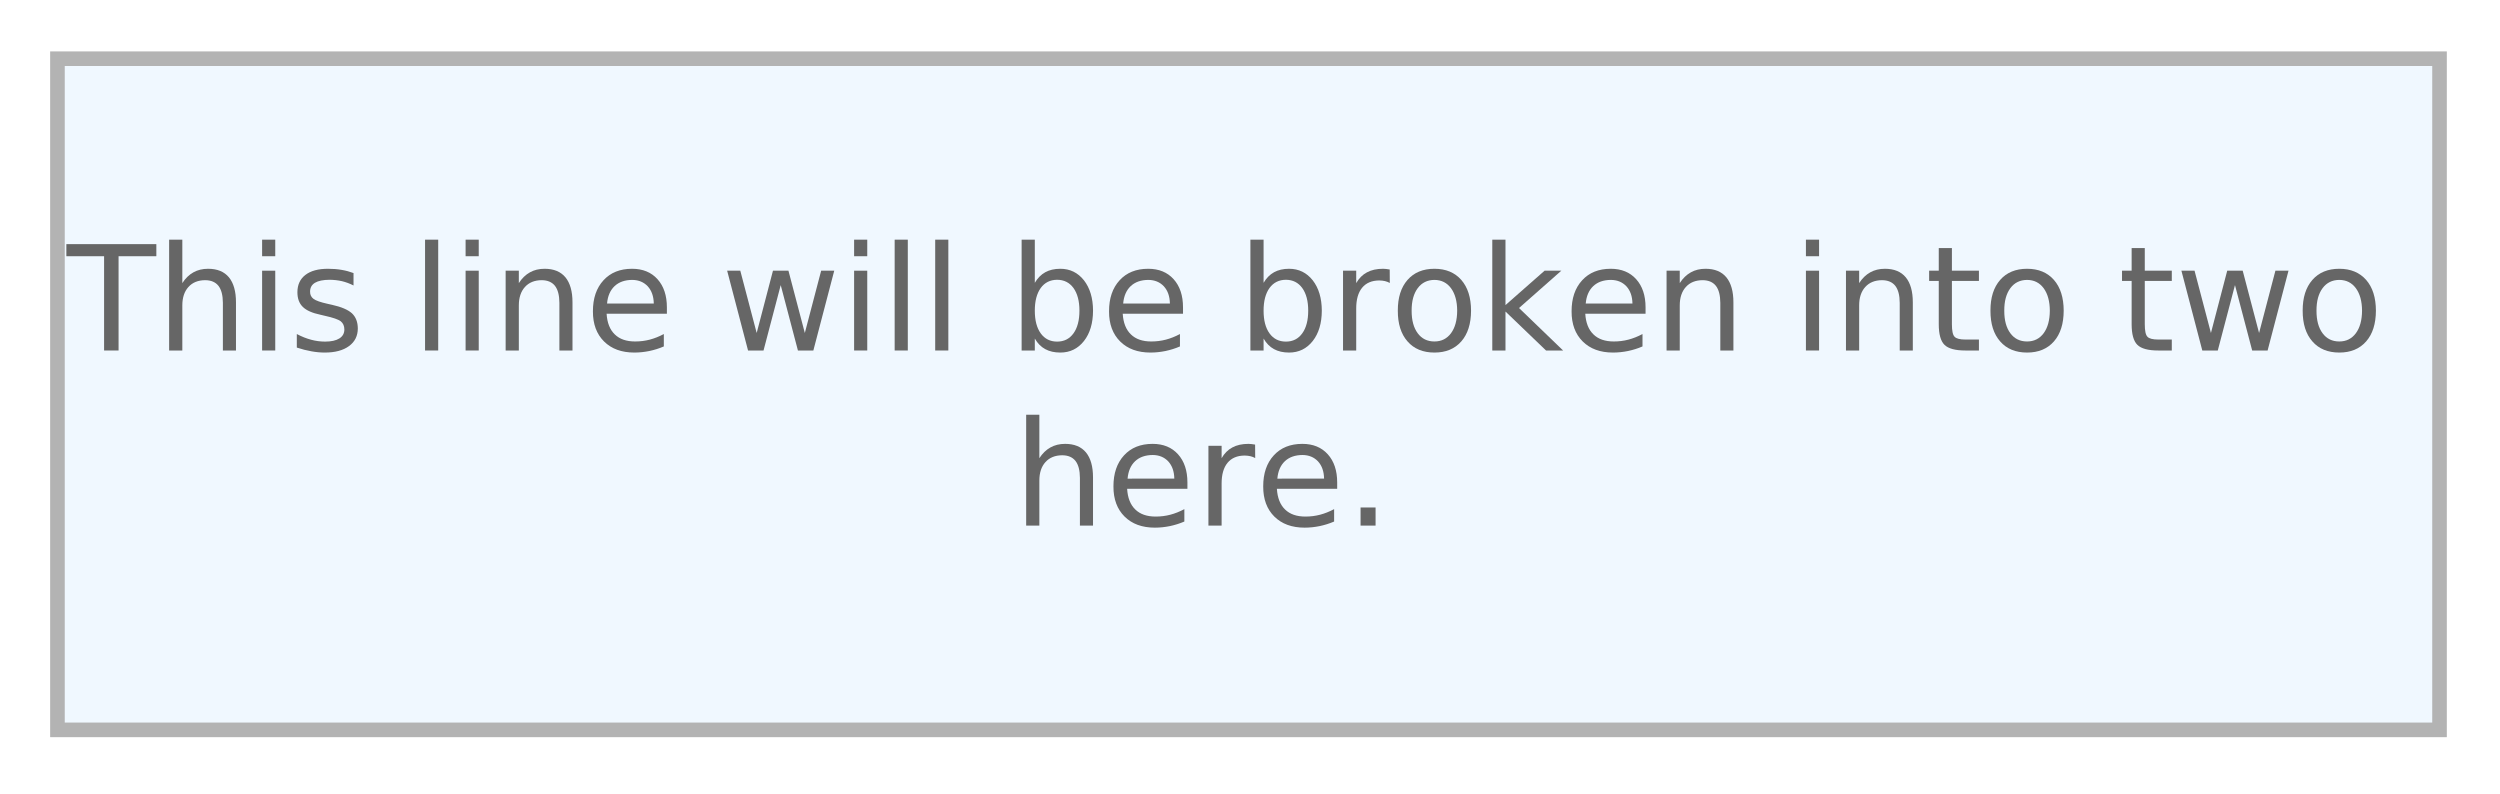
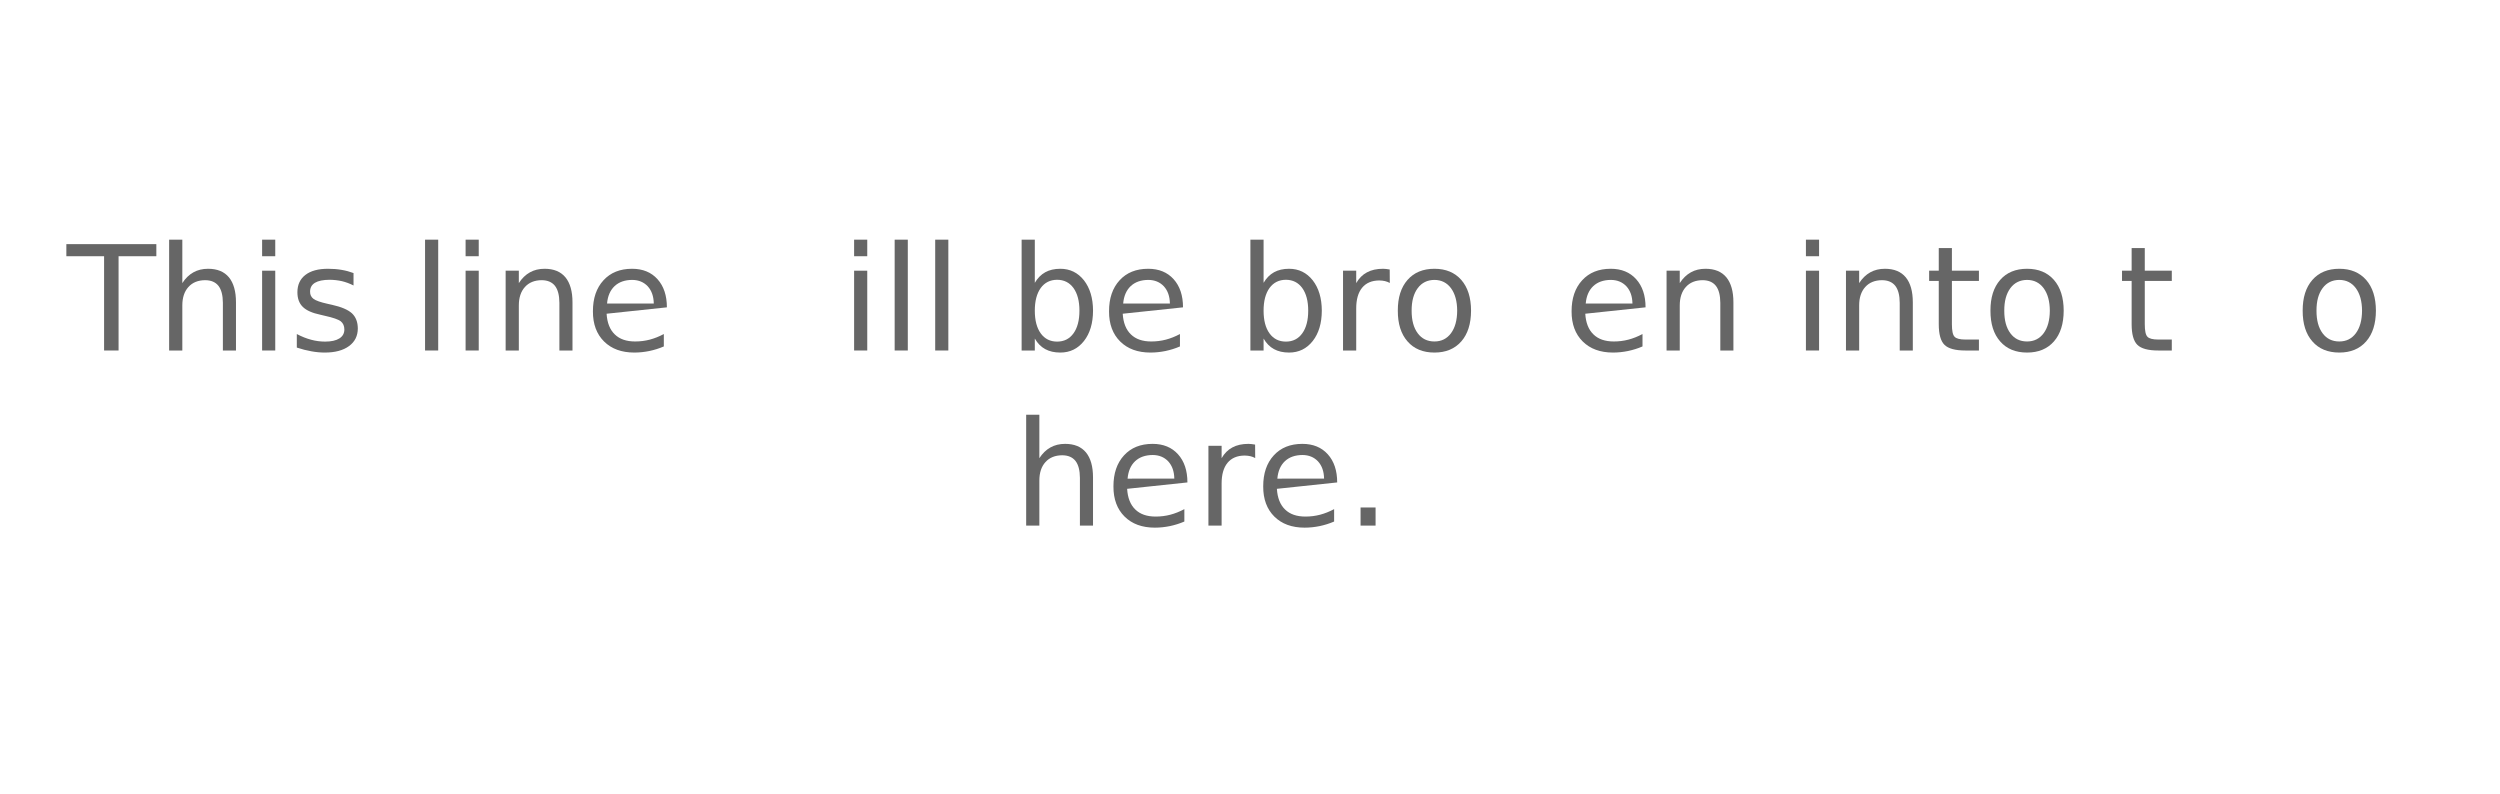
<svg xmlns="http://www.w3.org/2000/svg" xmlns:xlink="http://www.w3.org/1999/xlink" width="214pt" height="68pt" viewBox="0 0 214 68" version="1.1">
  <rect x="0" y="0" width="214" height="68" fill="#333333" stroke="none" />
  <defs>
    <g>
      <symbol overflow="visible" id="glyph0-0">
        <path style="stroke:none;" d="M 0.621 2.207 L 0.621 -8.809 L 6.867 -8.809 L 6.867 2.207 Z M 1.324 1.512 L 6.172 1.512 L 6.172 -8.105 L 1.324 -8.105 Z M 1.324 1.512 " />
      </symbol>
      <symbol overflow="visible" id="glyph0-1">
        <path style="stroke:none;" d="M -0.035 -9.105 L 7.668 -9.105 L 7.668 -8.07 L 4.434 -8.07 L 4.434 0 L 3.195 0 L 3.195 -8.07 L -0.035 -8.07 Z M -0.035 -9.105 " />
      </symbol>
      <symbol overflow="visible" id="glyph0-2">
        <path style="stroke:none;" d="M 6.855 -4.121 L 6.855 0 L 5.734 0 L 5.734 -4.086 C 5.73 -4.727 5.605 -5.211 5.355 -5.535 C 5.102 -5.855 4.723 -6.016 4.219 -6.02 C 3.613 -6.016 3.133 -5.824 2.785 -5.438 C 2.434 -5.051 2.262 -4.523 2.262 -3.859 L 2.262 0 L 1.133 0 L 1.133 -9.488 L 2.262 -9.488 L 2.262 -5.77 C 2.527 -6.18 2.844 -6.488 3.211 -6.691 C 3.574 -6.895 3.992 -6.996 4.469 -6.996 C 5.254 -6.996 5.848 -6.75 6.25 -6.266 C 6.652 -5.777 6.855 -5.062 6.855 -4.121 Z M 6.855 -4.121 " />
      </symbol>
      <symbol overflow="visible" id="glyph0-3">
        <path style="stroke:none;" d="M 1.176 -6.832 L 2.301 -6.832 L 2.301 0 L 1.176 0 Z M 1.176 -9.488 L 2.301 -9.488 L 2.301 -8.07 L 1.176 -8.07 Z M 1.176 -9.488 " />
      </symbol>
      <symbol overflow="visible" id="glyph0-4">
        <path style="stroke:none;" d="M 5.531 -6.629 L 5.531 -5.566 C 5.211 -5.73 4.879 -5.852 4.543 -5.934 C 4.199 -6.012 3.848 -6.051 3.484 -6.055 C 2.926 -6.051 2.508 -5.965 2.23 -5.797 C 1.949 -5.625 1.809 -5.371 1.812 -5.031 C 1.809 -4.77 1.91 -4.566 2.109 -4.418 C 2.309 -4.27 2.707 -4.129 3.312 -3.996 L 3.695 -3.91 C 4.488 -3.734 5.055 -3.492 5.395 -3.184 C 5.727 -2.871 5.895 -2.438 5.898 -1.883 C 5.895 -1.246 5.645 -0.746 5.145 -0.379 C 4.641 -0.008 3.949 0.176 3.074 0.176 C 2.703 0.176 2.32 0.141 1.93 0.07 C 1.531 0 1.113 -0.105 0.676 -0.25 L 0.676 -1.41 C 1.09 -1.191 1.5 -1.027 1.902 -0.922 C 2.305 -0.812 2.703 -0.762 3.098 -0.762 C 3.625 -0.762 4.031 -0.852 4.316 -1.031 C 4.602 -1.211 4.746 -1.465 4.746 -1.801 C 4.746 -2.102 4.641 -2.336 4.438 -2.5 C 4.227 -2.66 3.777 -2.816 3.086 -2.969 L 2.695 -3.062 C 2 -3.207 1.496 -3.43 1.188 -3.734 C 0.879 -4.035 0.727 -4.453 0.727 -4.984 C 0.727 -5.621 0.953 -6.117 1.41 -6.469 C 1.863 -6.82 2.508 -6.996 3.348 -6.996 C 3.758 -6.996 4.148 -6.965 4.516 -6.902 C 4.879 -6.84 5.219 -6.746 5.531 -6.629 Z M 5.531 -6.629 " />
      </symbol>
      <symbol overflow="visible" id="glyph0-5">
        <path style="stroke:none;" d="" />
      </symbol>
      <symbol overflow="visible" id="glyph0-6">
        <path style="stroke:none;" d="M 1.176 -9.488 L 2.301 -9.488 L 2.301 0 L 1.176 0 Z M 1.176 -9.488 " />
      </symbol>
      <symbol overflow="visible" id="glyph0-7">
        <path style="stroke:none;" d="M 6.855 -4.121 L 6.855 0 L 5.734 0 L 5.734 -4.086 C 5.73 -4.727 5.605 -5.211 5.355 -5.535 C 5.102 -5.855 4.723 -6.016 4.219 -6.02 C 3.613 -6.016 3.133 -5.824 2.785 -5.438 C 2.434 -5.051 2.262 -4.523 2.262 -3.859 L 2.262 0 L 1.133 0 L 1.133 -6.832 L 2.262 -6.832 L 2.262 -5.77 C 2.527 -6.18 2.844 -6.488 3.211 -6.691 C 3.574 -6.895 3.992 -6.996 4.469 -6.996 C 5.254 -6.996 5.848 -6.75 6.25 -6.266 C 6.652 -5.777 6.855 -5.062 6.855 -4.121 Z M 6.855 -4.121 " />
      </symbol>
      <symbol overflow="visible" id="glyph0-8">
-         <path style="stroke:none;" d="M 7.02 -3.695 L 7.02 -3.148 L 1.859 -3.148 C 1.906 -2.371 2.141 -1.781 2.559 -1.379 C 2.973 -0.973 3.555 -0.773 4.301 -0.773 C 4.73 -0.773 5.145 -0.824 5.551 -0.93 C 5.953 -1.035 6.355 -1.195 6.758 -1.41 L 6.758 -0.348 C 6.352 -0.172 5.941 -0.047 5.52 0.043 C 5.098 0.129 4.668 0.176 4.234 0.176 C 3.141 0.176 2.277 -0.141 1.641 -0.773 C 1.004 -1.406 0.684 -2.262 0.688 -3.348 C 0.684 -4.465 0.988 -5.355 1.594 -6.012 C 2.195 -6.668 3.008 -6.996 4.039 -6.996 C 4.953 -6.996 5.68 -6.699 6.215 -6.105 C 6.75 -5.512 7.02 -4.707 7.02 -3.695 Z M 5.898 -4.023 C 5.887 -4.637 5.715 -5.125 5.383 -5.492 C 5.043 -5.855 4.598 -6.039 4.051 -6.043 C 3.418 -6.039 2.918 -5.863 2.543 -5.512 C 2.168 -5.156 1.953 -4.66 1.898 -4.02 Z M 5.898 -4.023 " />
+         <path style="stroke:none;" d="M 7.02 -3.695 L 1.859 -3.148 C 1.906 -2.371 2.141 -1.781 2.559 -1.379 C 2.973 -0.973 3.555 -0.773 4.301 -0.773 C 4.73 -0.773 5.145 -0.824 5.551 -0.93 C 5.953 -1.035 6.355 -1.195 6.758 -1.41 L 6.758 -0.348 C 6.352 -0.172 5.941 -0.047 5.52 0.043 C 5.098 0.129 4.668 0.176 4.234 0.176 C 3.141 0.176 2.277 -0.141 1.641 -0.773 C 1.004 -1.406 0.684 -2.262 0.688 -3.348 C 0.684 -4.465 0.988 -5.355 1.594 -6.012 C 2.195 -6.668 3.008 -6.996 4.039 -6.996 C 4.953 -6.996 5.68 -6.699 6.215 -6.105 C 6.75 -5.512 7.02 -4.707 7.02 -3.695 Z M 5.898 -4.023 C 5.887 -4.637 5.715 -5.125 5.383 -5.492 C 5.043 -5.855 4.598 -6.039 4.051 -6.043 C 3.418 -6.039 2.918 -5.863 2.543 -5.512 C 2.168 -5.156 1.953 -4.66 1.898 -4.02 Z M 5.898 -4.023 " />
      </symbol>
      <symbol overflow="visible" id="glyph0-9">
-         <path style="stroke:none;" d="M 0.523 -6.832 L 1.648 -6.832 L 3.051 -1.5 L 4.445 -6.832 L 5.77 -6.832 L 7.172 -1.5 L 8.57 -6.832 L 9.691 -6.832 L 7.902 0 L 6.582 0 L 5.109 -5.598 L 3.637 0 L 2.312 0 Z M 0.523 -6.832 " />
-       </symbol>
+         </symbol>
      <symbol overflow="visible" id="glyph0-10">
        <path style="stroke:none;" d="M 6.082 -3.41 C 6.082 -4.234 5.91 -4.879 5.57 -5.352 C 5.23 -5.816 4.766 -6.051 4.172 -6.055 C 3.578 -6.051 3.109 -5.816 2.77 -5.352 C 2.43 -4.879 2.262 -4.234 2.262 -3.41 C 2.262 -2.582 2.43 -1.934 2.77 -1.465 C 3.109 -0.996 3.578 -0.762 4.172 -0.762 C 4.766 -0.762 5.23 -0.996 5.57 -1.465 C 5.91 -1.934 6.082 -2.582 6.082 -3.41 Z M 2.262 -5.793 C 2.496 -6.195 2.793 -6.496 3.156 -6.699 C 3.512 -6.895 3.941 -6.996 4.445 -6.996 C 5.273 -6.996 5.949 -6.664 6.469 -6.008 C 6.984 -5.344 7.242 -4.48 7.246 -3.41 C 7.242 -2.336 6.984 -1.469 6.469 -0.812 C 5.949 -0.152 5.273 0.176 4.445 0.176 C 3.941 0.176 3.512 0.078 3.156 -0.117 C 2.793 -0.312 2.496 -0.613 2.262 -1.023 L 2.262 0 L 1.133 0 L 1.133 -9.488 L 2.262 -9.488 Z M 2.262 -5.793 " />
      </symbol>
      <symbol overflow="visible" id="glyph0-11">
        <path style="stroke:none;" d="M 5.137 -5.781 C 5.008 -5.852 4.871 -5.906 4.723 -5.941 C 4.574 -5.977 4.41 -5.992 4.234 -5.996 C 3.598 -5.992 3.109 -5.785 2.77 -5.375 C 2.43 -4.961 2.262 -4.371 2.262 -3.598 L 2.262 0 L 1.133 0 L 1.133 -6.832 L 2.262 -6.832 L 2.262 -5.77 C 2.496 -6.18 2.801 -6.488 3.184 -6.691 C 3.559 -6.895 4.02 -6.996 4.562 -6.996 C 4.637 -6.996 4.723 -6.988 4.816 -6.98 C 4.91 -6.965 5.012 -6.949 5.129 -6.934 Z M 5.137 -5.781 " />
      </symbol>
      <symbol overflow="visible" id="glyph0-12">
        <path style="stroke:none;" d="M 3.824 -6.043 C 3.219 -6.039 2.742 -5.805 2.395 -5.34 C 2.043 -4.867 1.867 -4.227 1.871 -3.41 C 1.867 -2.59 2.043 -1.945 2.391 -1.477 C 2.738 -1.008 3.215 -0.773 3.824 -0.773 C 4.418 -0.773 4.891 -1.008 5.242 -1.48 C 5.59 -1.953 5.766 -2.598 5.77 -3.41 C 5.766 -4.215 5.59 -4.855 5.242 -5.332 C 4.891 -5.805 4.418 -6.039 3.824 -6.043 Z M 3.824 -6.996 C 4.797 -6.996 5.562 -6.676 6.121 -6.043 C 6.676 -5.406 6.953 -4.531 6.957 -3.41 C 6.953 -2.289 6.676 -1.41 6.121 -0.777 C 5.562 -0.141 4.797 0.176 3.824 0.176 C 2.844 0.176 2.074 -0.141 1.52 -0.777 C 0.961 -1.41 0.684 -2.289 0.688 -3.41 C 0.684 -4.531 0.961 -5.406 1.52 -6.043 C 2.074 -6.676 2.844 -6.996 3.824 -6.996 Z M 3.824 -6.996 " />
      </symbol>
      <symbol overflow="visible" id="glyph0-13">
-         <path style="stroke:none;" d="M 1.133 -9.488 L 2.262 -9.488 L 2.262 -3.887 L 5.609 -6.832 L 7.043 -6.832 L 3.422 -3.637 L 7.195 0 L 5.734 0 L 2.262 -3.336 L 2.262 0 L 1.133 0 Z M 1.133 -9.488 " />
-       </symbol>
+         </symbol>
      <symbol overflow="visible" id="glyph0-14">
        <path style="stroke:none;" d="M 2.285 -8.77 L 2.285 -6.832 L 4.598 -6.832 L 4.598 -5.957 L 2.285 -5.957 L 2.285 -2.25 C 2.285 -1.691 2.359 -1.332 2.516 -1.176 C 2.664 -1.016 2.977 -0.938 3.445 -0.938 L 4.598 -0.938 L 4.598 0 L 3.445 0 C 2.578 0 1.98 -0.16 1.652 -0.484 C 1.324 -0.805 1.16 -1.395 1.16 -2.25 L 1.16 -5.957 L 0.336 -5.957 L 0.336 -6.832 L 1.16 -6.832 L 1.16 -8.77 Z M 2.285 -8.77 " />
      </symbol>
      <symbol overflow="visible" id="glyph0-15">
        <path style="stroke:none;" d="M 1.336 -1.551 L 2.621 -1.551 L 2.621 0 L 1.336 0 Z M 1.336 -1.551 " />
      </symbol>
    </g>
  </defs>
  <g id="surface6">
    <path style="fill-rule:nonzero;fill:rgb(100%,100%,100%);fill-opacity:1;stroke-width:1;stroke-linecap:butt;stroke-linejoin:miter;stroke:rgb(100%,100%,100%);stroke-opacity:1;stroke-miterlimit:4;" d="M -4 3.999 L -4 -49.999 L 167.127 -49.999 L 167.127 3.999 Z M -4 3.999 " transform="matrix(1.249,0,0,1.249,4.996,62.478)" />
-     <path style="fill-rule:nonzero;fill:rgb(94.118%,97.255%,100%);fill-opacity:1;stroke-width:1;stroke-linecap:butt;stroke-linejoin:miter;stroke:rgb(70.196%,70.196%,70.196%);stroke-opacity:1;stroke-miterlimit:4;" d="M 163.193 -45.999 L -0.063 -45.999 L -0.063 -0.001 L 163.193 -0.001 Z M 163.193 -45.999 " transform="matrix(1.249,0,0,1.249,4.996,62.478)" />
    <g style="fill:rgb(40%,40%,40%);fill-opacity:1;">
      <use xlink:href="#glyph0-1" x="5.715" y="30.003" />
      <use xlink:href="#glyph0-2" x="13.345" y="30.003" />
      <use xlink:href="#glyph0-3" x="21.261" y="30.003" />
      <use xlink:href="#glyph0-4" x="24.731" y="30.003" />
      <use xlink:href="#glyph0-5" x="31.239" y="30.003" />
      <use xlink:href="#glyph0-6" x="35.209" y="30.003" />
      <use xlink:href="#glyph0-3" x="38.679" y="30.003" />
      <use xlink:href="#glyph0-7" x="42.15" y="30.003" />
      <use xlink:href="#glyph0-8" x="50.066" y="30.003" />
      <use xlink:href="#glyph0-5" x="57.75" y="30.003" />
      <use xlink:href="#glyph0-9" x="61.721" y="30.003" />
      <use xlink:href="#glyph0-3" x="71.936" y="30.003" />
      <use xlink:href="#glyph0-6" x="75.407" y="30.003" />
      <use xlink:href="#glyph0-6" x="78.877" y="30.003" />
      <use xlink:href="#glyph0-5" x="82.347" y="30.003" />
      <use xlink:href="#glyph0-10" x="86.318" y="30.003" />
      <use xlink:href="#glyph0-8" x="94.246" y="30.003" />
      <use xlink:href="#glyph0-5" x="101.931" y="30.003" />
      <use xlink:href="#glyph0-10" x="105.901" y="30.003" />
      <use xlink:href="#glyph0-11" x="113.83" y="30.003" />
      <use xlink:href="#glyph0-12" x="118.965" y="30.003" />
      <use xlink:href="#glyph0-13" x="126.607" y="30.003" />
      <use xlink:href="#glyph0-8" x="133.84" y="30.003" />
      <use xlink:href="#glyph0-7" x="141.525" y="30.003" />
      <use xlink:href="#glyph0-5" x="149.441" y="30.003" />
      <use xlink:href="#glyph0-3" x="153.411" y="30.003" />
      <use xlink:href="#glyph0-7" x="156.882" y="30.003" />
      <use xlink:href="#glyph0-14" x="164.798" y="30.003" />
      <use xlink:href="#glyph0-12" x="169.695" y="30.003" />
      <use xlink:href="#glyph0-5" x="177.337" y="30.003" />
      <use xlink:href="#glyph0-14" x="181.308" y="30.003" />
      <use xlink:href="#glyph0-9" x="186.205" y="30.003" />
      <use xlink:href="#glyph0-12" x="196.421" y="30.003" />
      <use xlink:href="#glyph0-5" x="204.063" y="30.003" />
    </g>
    <g style="fill:rgb(40%,40%,40%);fill-opacity:1;">
      <use xlink:href="#glyph0-2" x="86.707" y="44.991" />
      <use xlink:href="#glyph0-8" x="94.623" y="44.991" />
      <use xlink:href="#glyph0-11" x="102.308" y="44.991" />
      <use xlink:href="#glyph0-8" x="107.443" y="44.991" />
      <use xlink:href="#glyph0-15" x="115.128" y="44.991" />
      <use xlink:href="#glyph0-5" x="119.098" y="44.991" />
      <use xlink:href="#glyph0-5" x="123.069" y="44.991" />
    </g>
  </g>
</svg>